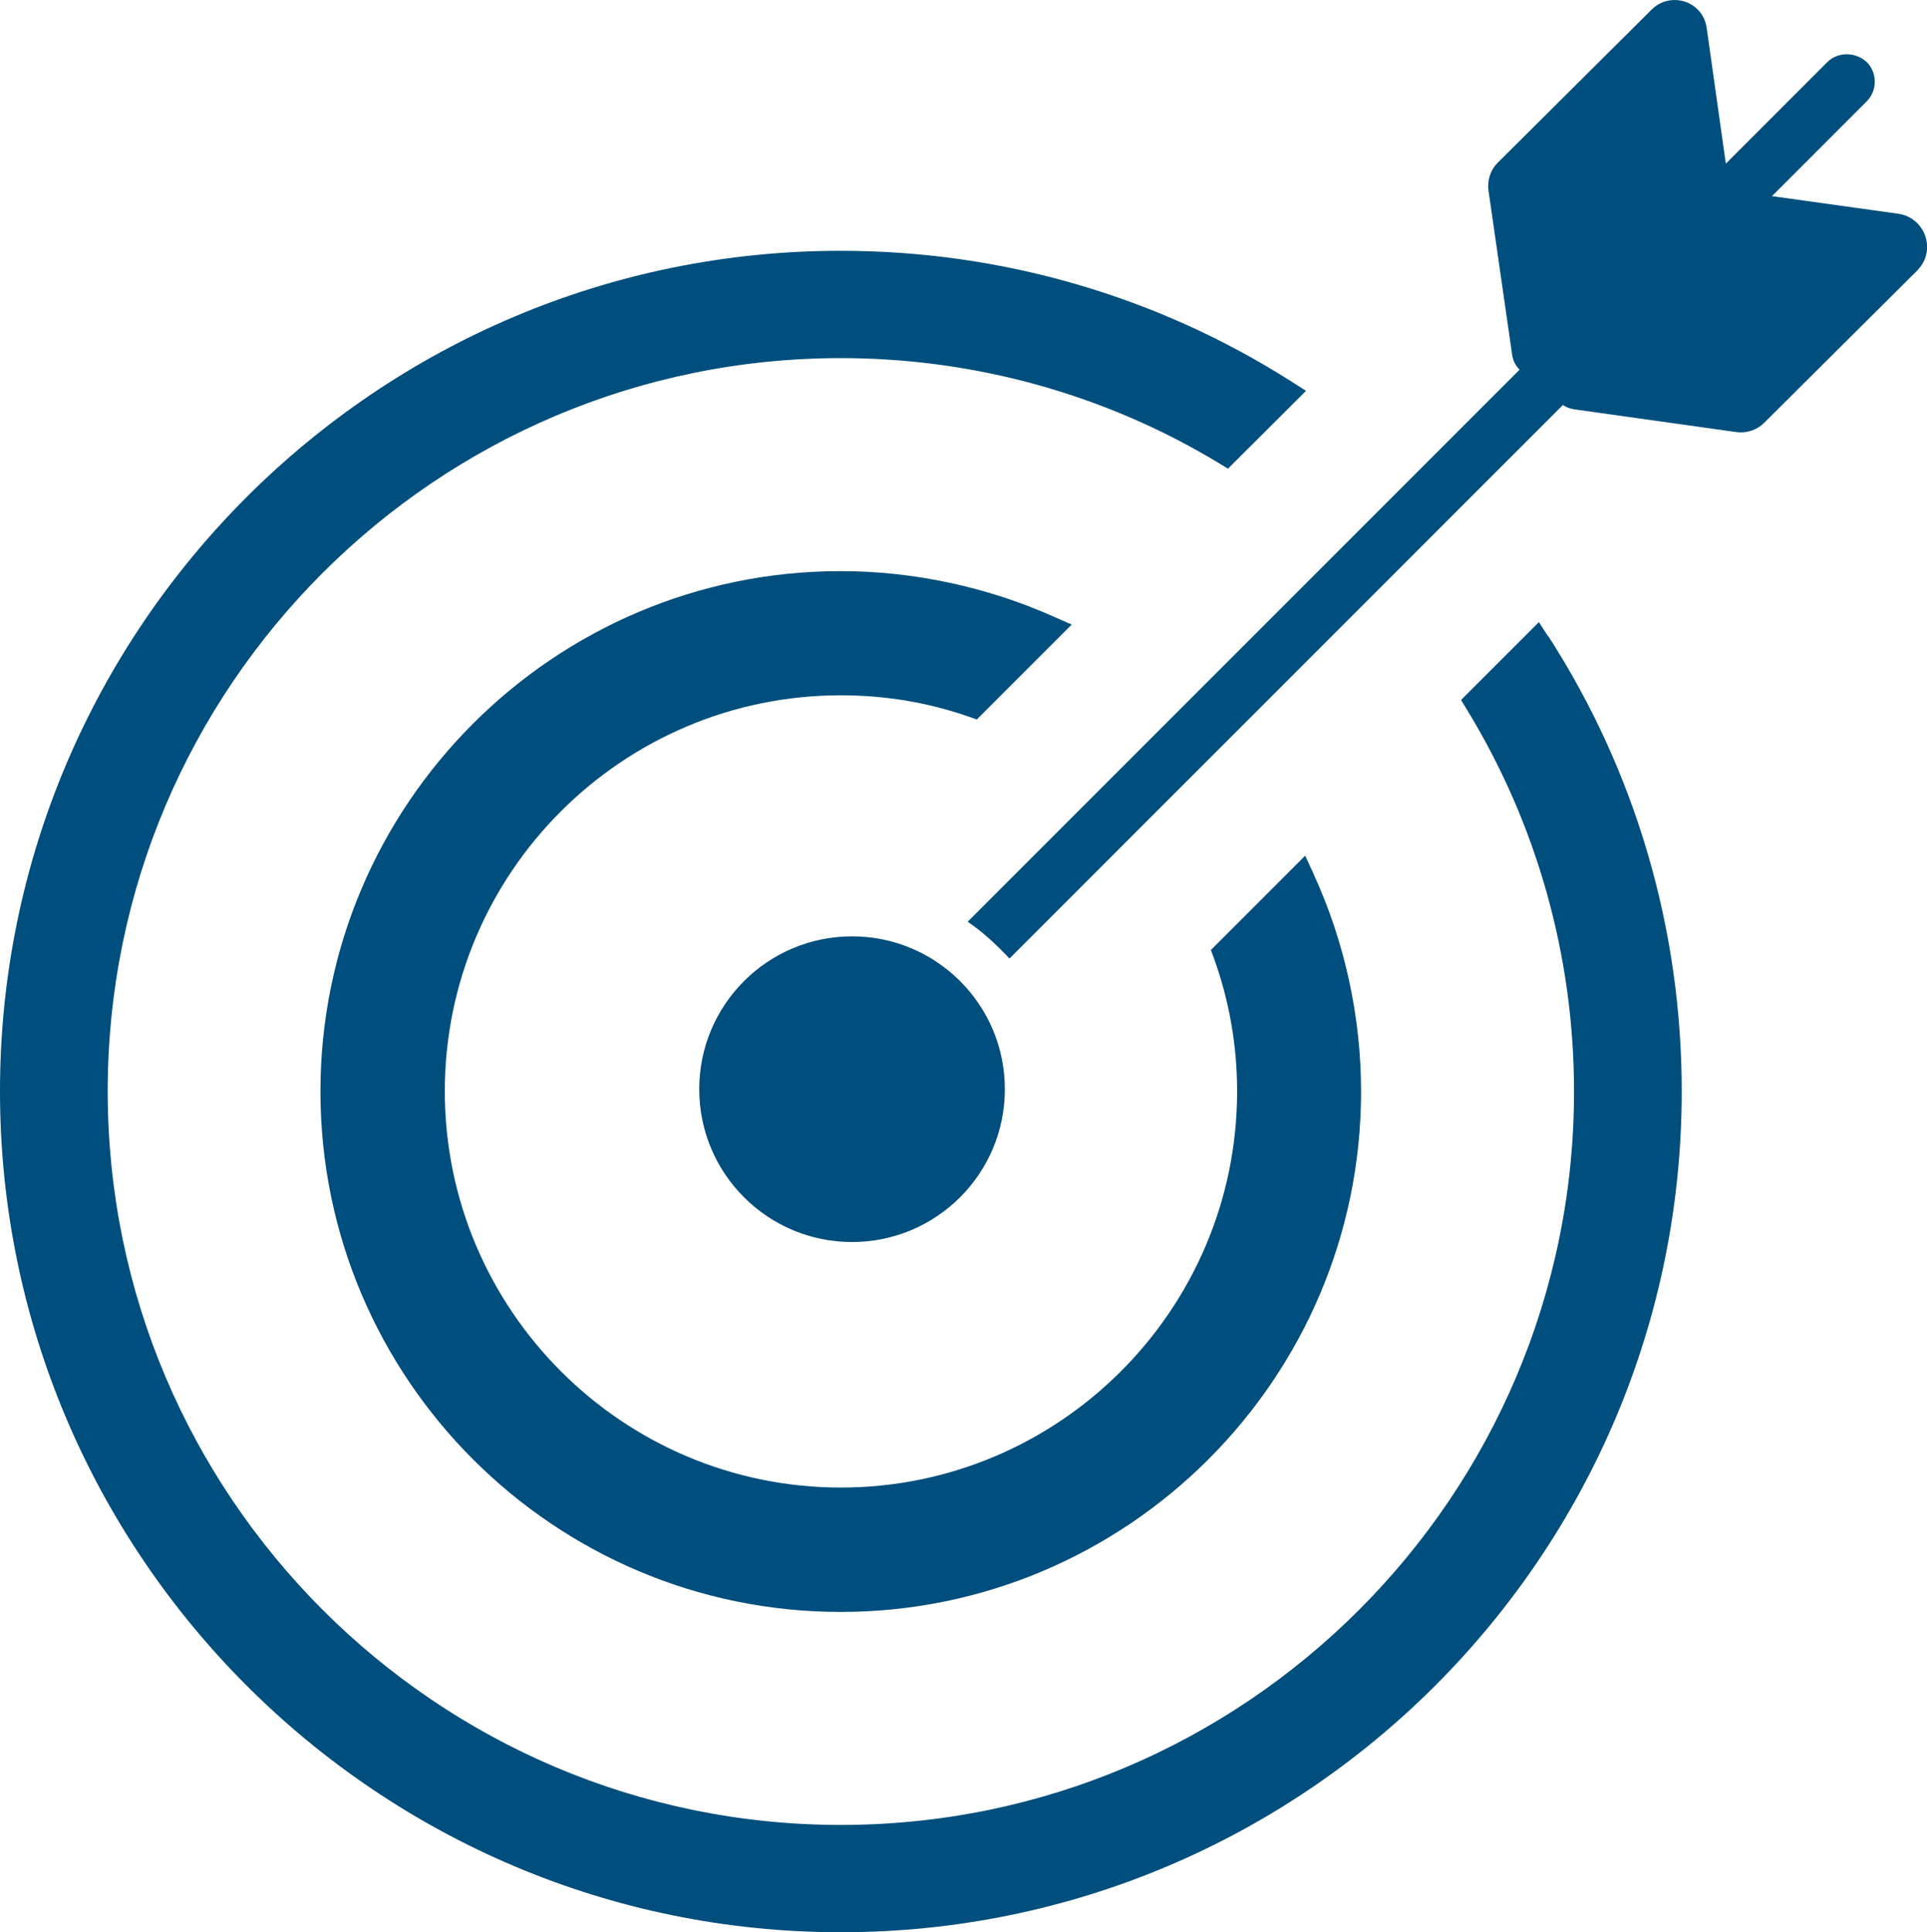
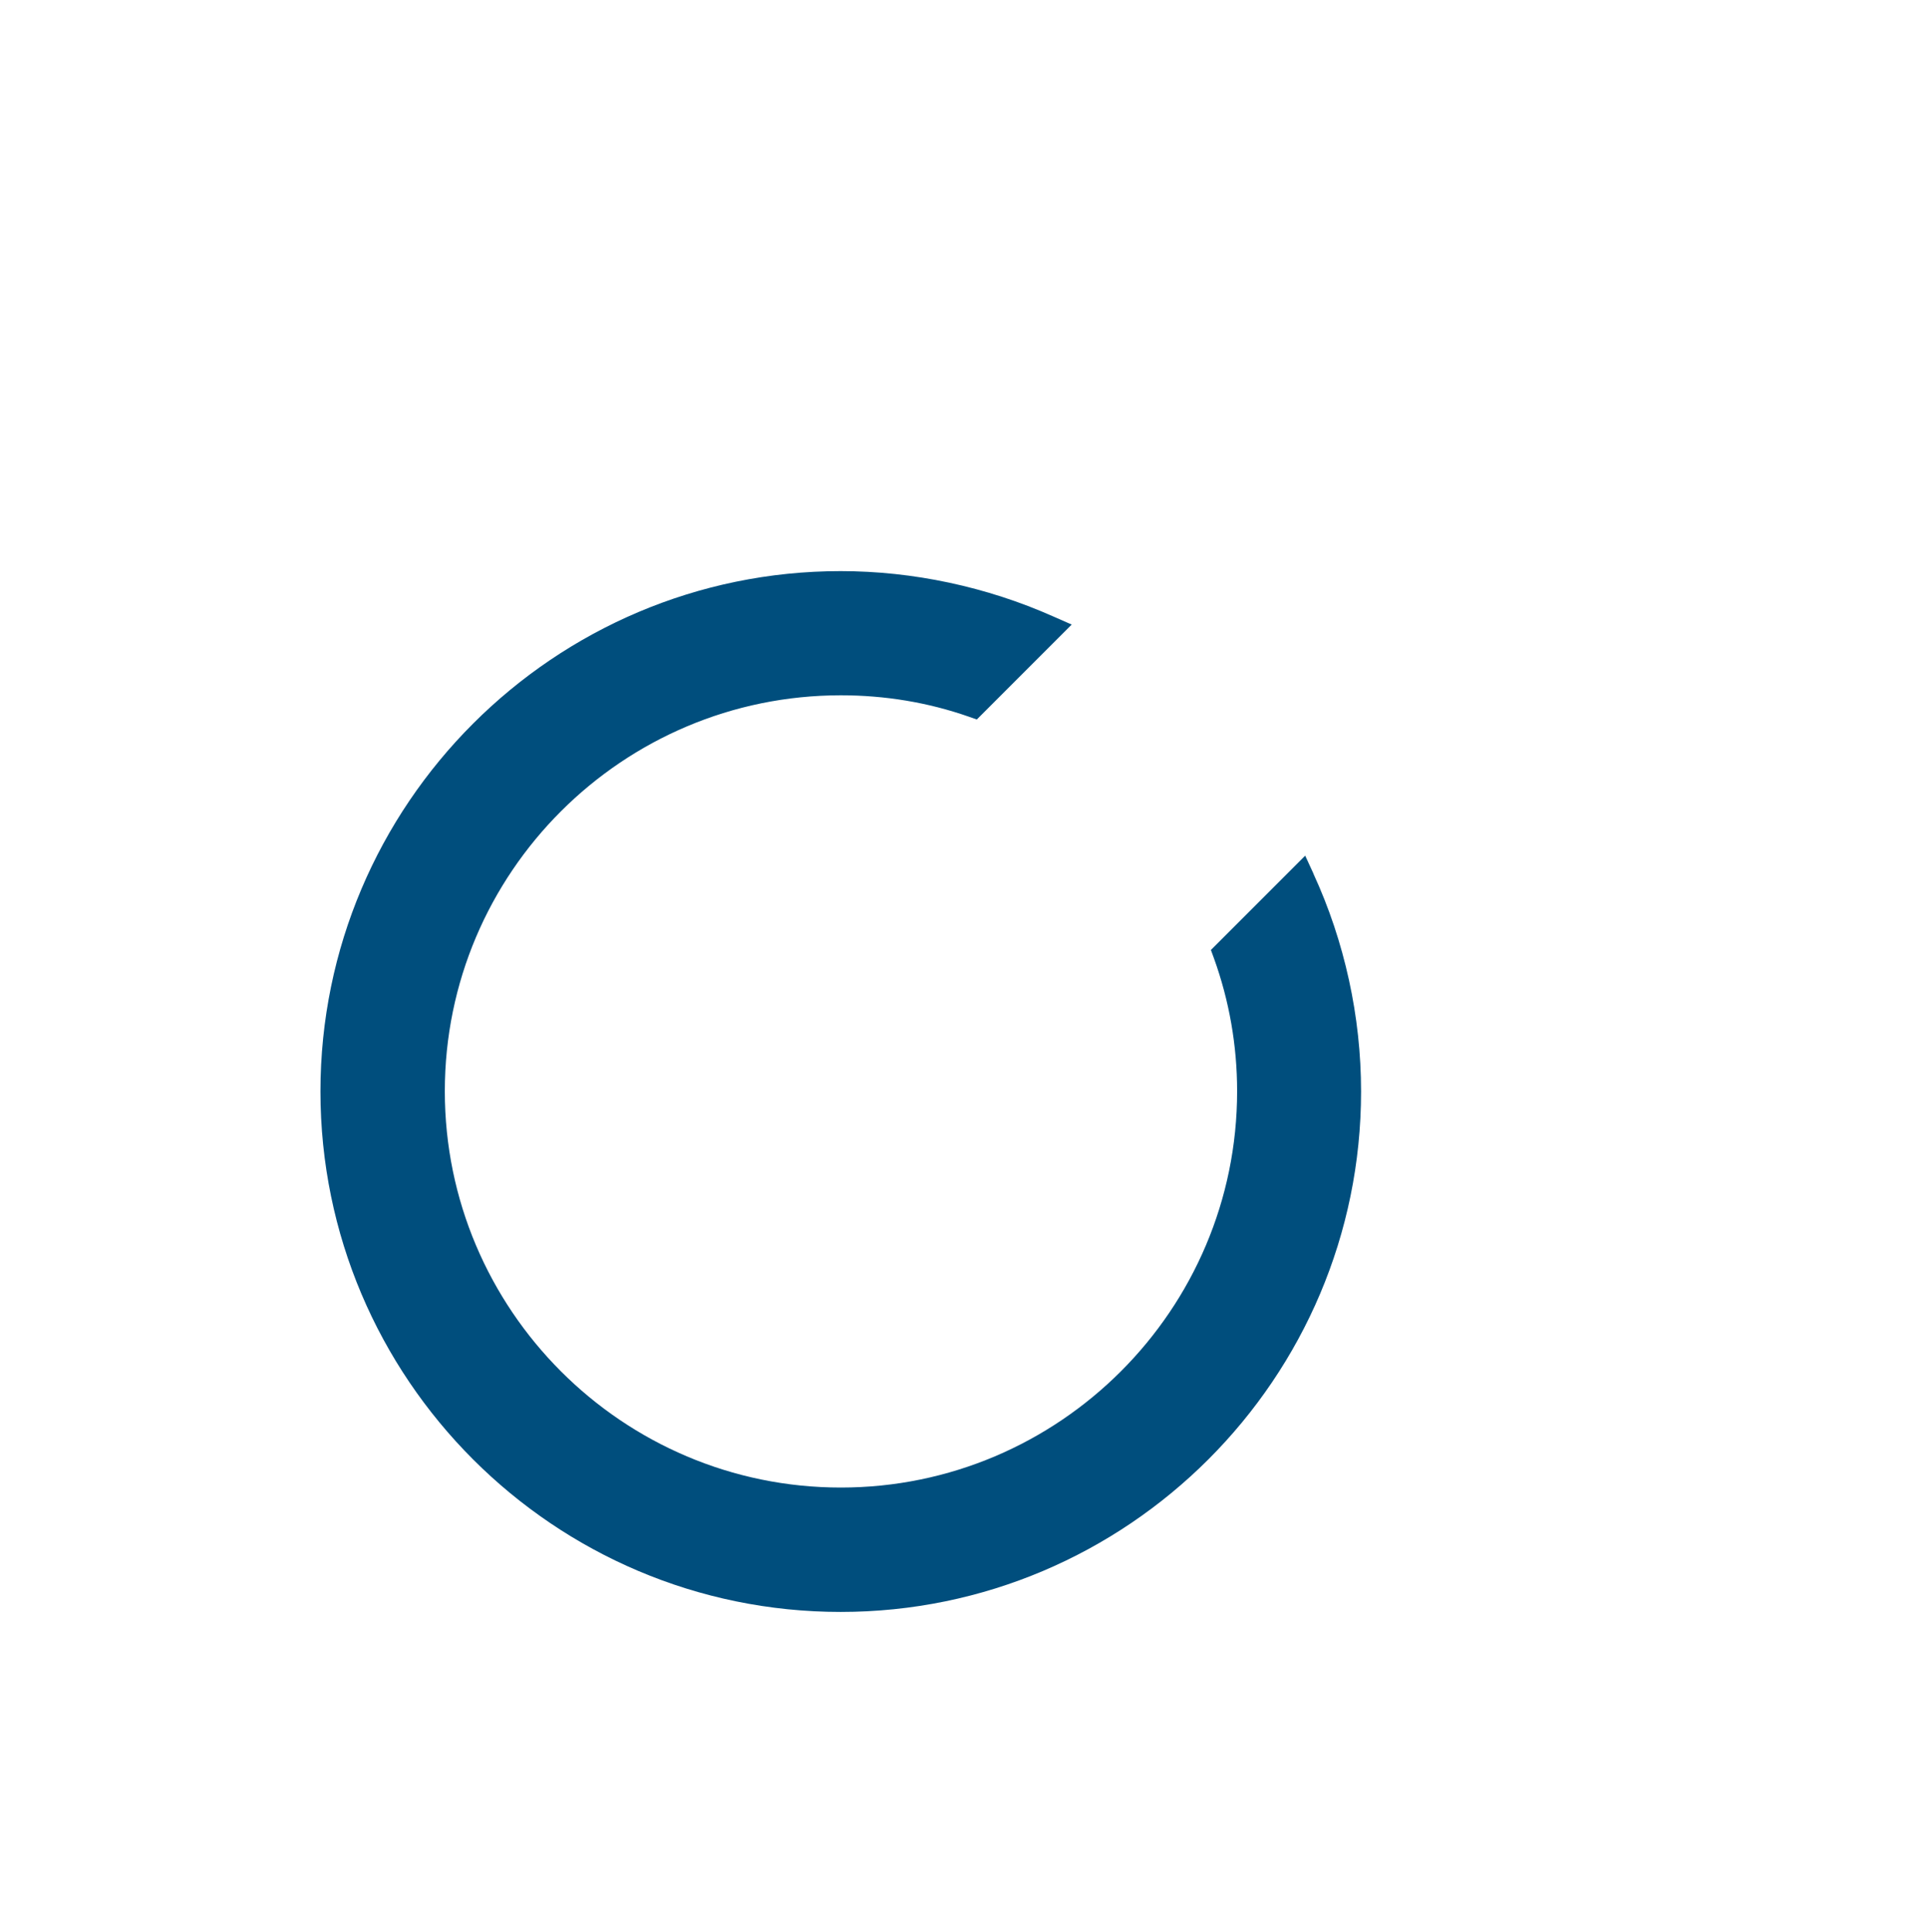
<svg xmlns="http://www.w3.org/2000/svg" id="Layer_2" data-name="Layer 2" viewBox="0 0 94.83 95.07">
  <defs>
    <style>
      .cls-1 {
        fill: #004e7d;
      }
    </style>
  </defs>
  <g id="katman_1" data-name="katman 1">
    <g>
      <g>
        <g>
          <path class="cls-1" d="M64.64,42.99l-.41-.89-4.64,4.64,.15,.41c.75,2.08,1.14,4.28,1.14,6.54,0,10.75-8.75,19.5-19.5,19.5s-19.49-8.75-19.49-19.5,8.74-19.48,19.49-19.48c2.17,0,4.29,.35,6.29,1.05l.4,.14,4.67-4.67-.91-.4c-3.28-1.46-6.9-2.23-10.46-2.23-14.11,0-25.6,11.48-25.6,25.6s11.48,25.61,25.6,25.61,25.61-11.49,25.61-25.61c0-3.68-.81-7.38-2.34-10.7Z" />
-           <path class="cls-1" d="M76.19,31.32l-.46-.71-3.83,3.83,.28,.46c3.45,5.64,5.28,12.14,5.28,18.8,0,19.9-16.18,36.09-36.08,36.09S5.3,73.6,5.3,53.69,21.48,17.62,41.38,17.62c6.57,0,13,1.78,18.59,5.16l.46,.28,3.84-3.83-.72-.46c-6.62-4.21-14.28-6.43-22.17-6.43C18.56,12.33,0,30.89,0,53.69s18.56,41.38,41.38,41.38,41.38-18.56,41.38-41.38c0-7.98-2.27-15.72-6.56-22.38Z" />
        </g>
-         <path class="cls-1" d="M94.38,13.28l-7.57,7.53c-.35,.35-.87,.52-1.36,.45l-7.98-1.12c-.21-.03-.38-.1-.56-.21l-27.23,27.23c-.63-.66-1.29-1.29-2.06-1.81l27.16-27.16c-.21-.21-.35-.49-.38-.84l-1.15-7.98c-.07-.49,.1-1.01,.45-1.36L81.27,.48c.94-.94,2.55-.42,2.72,.91l.94,6.66,4.99-4.99c.52-.52,1.39-.52,1.95,0,.52,.52,.52,1.39,0,1.92l-4.67,4.67,6.24,.87c1.32,.21,1.85,1.81,.94,2.75Z" />
      </g>
-       <circle class="cls-1" cx="41.93" cy="53.59" r="7.52" />
    </g>
  </g>
</svg>